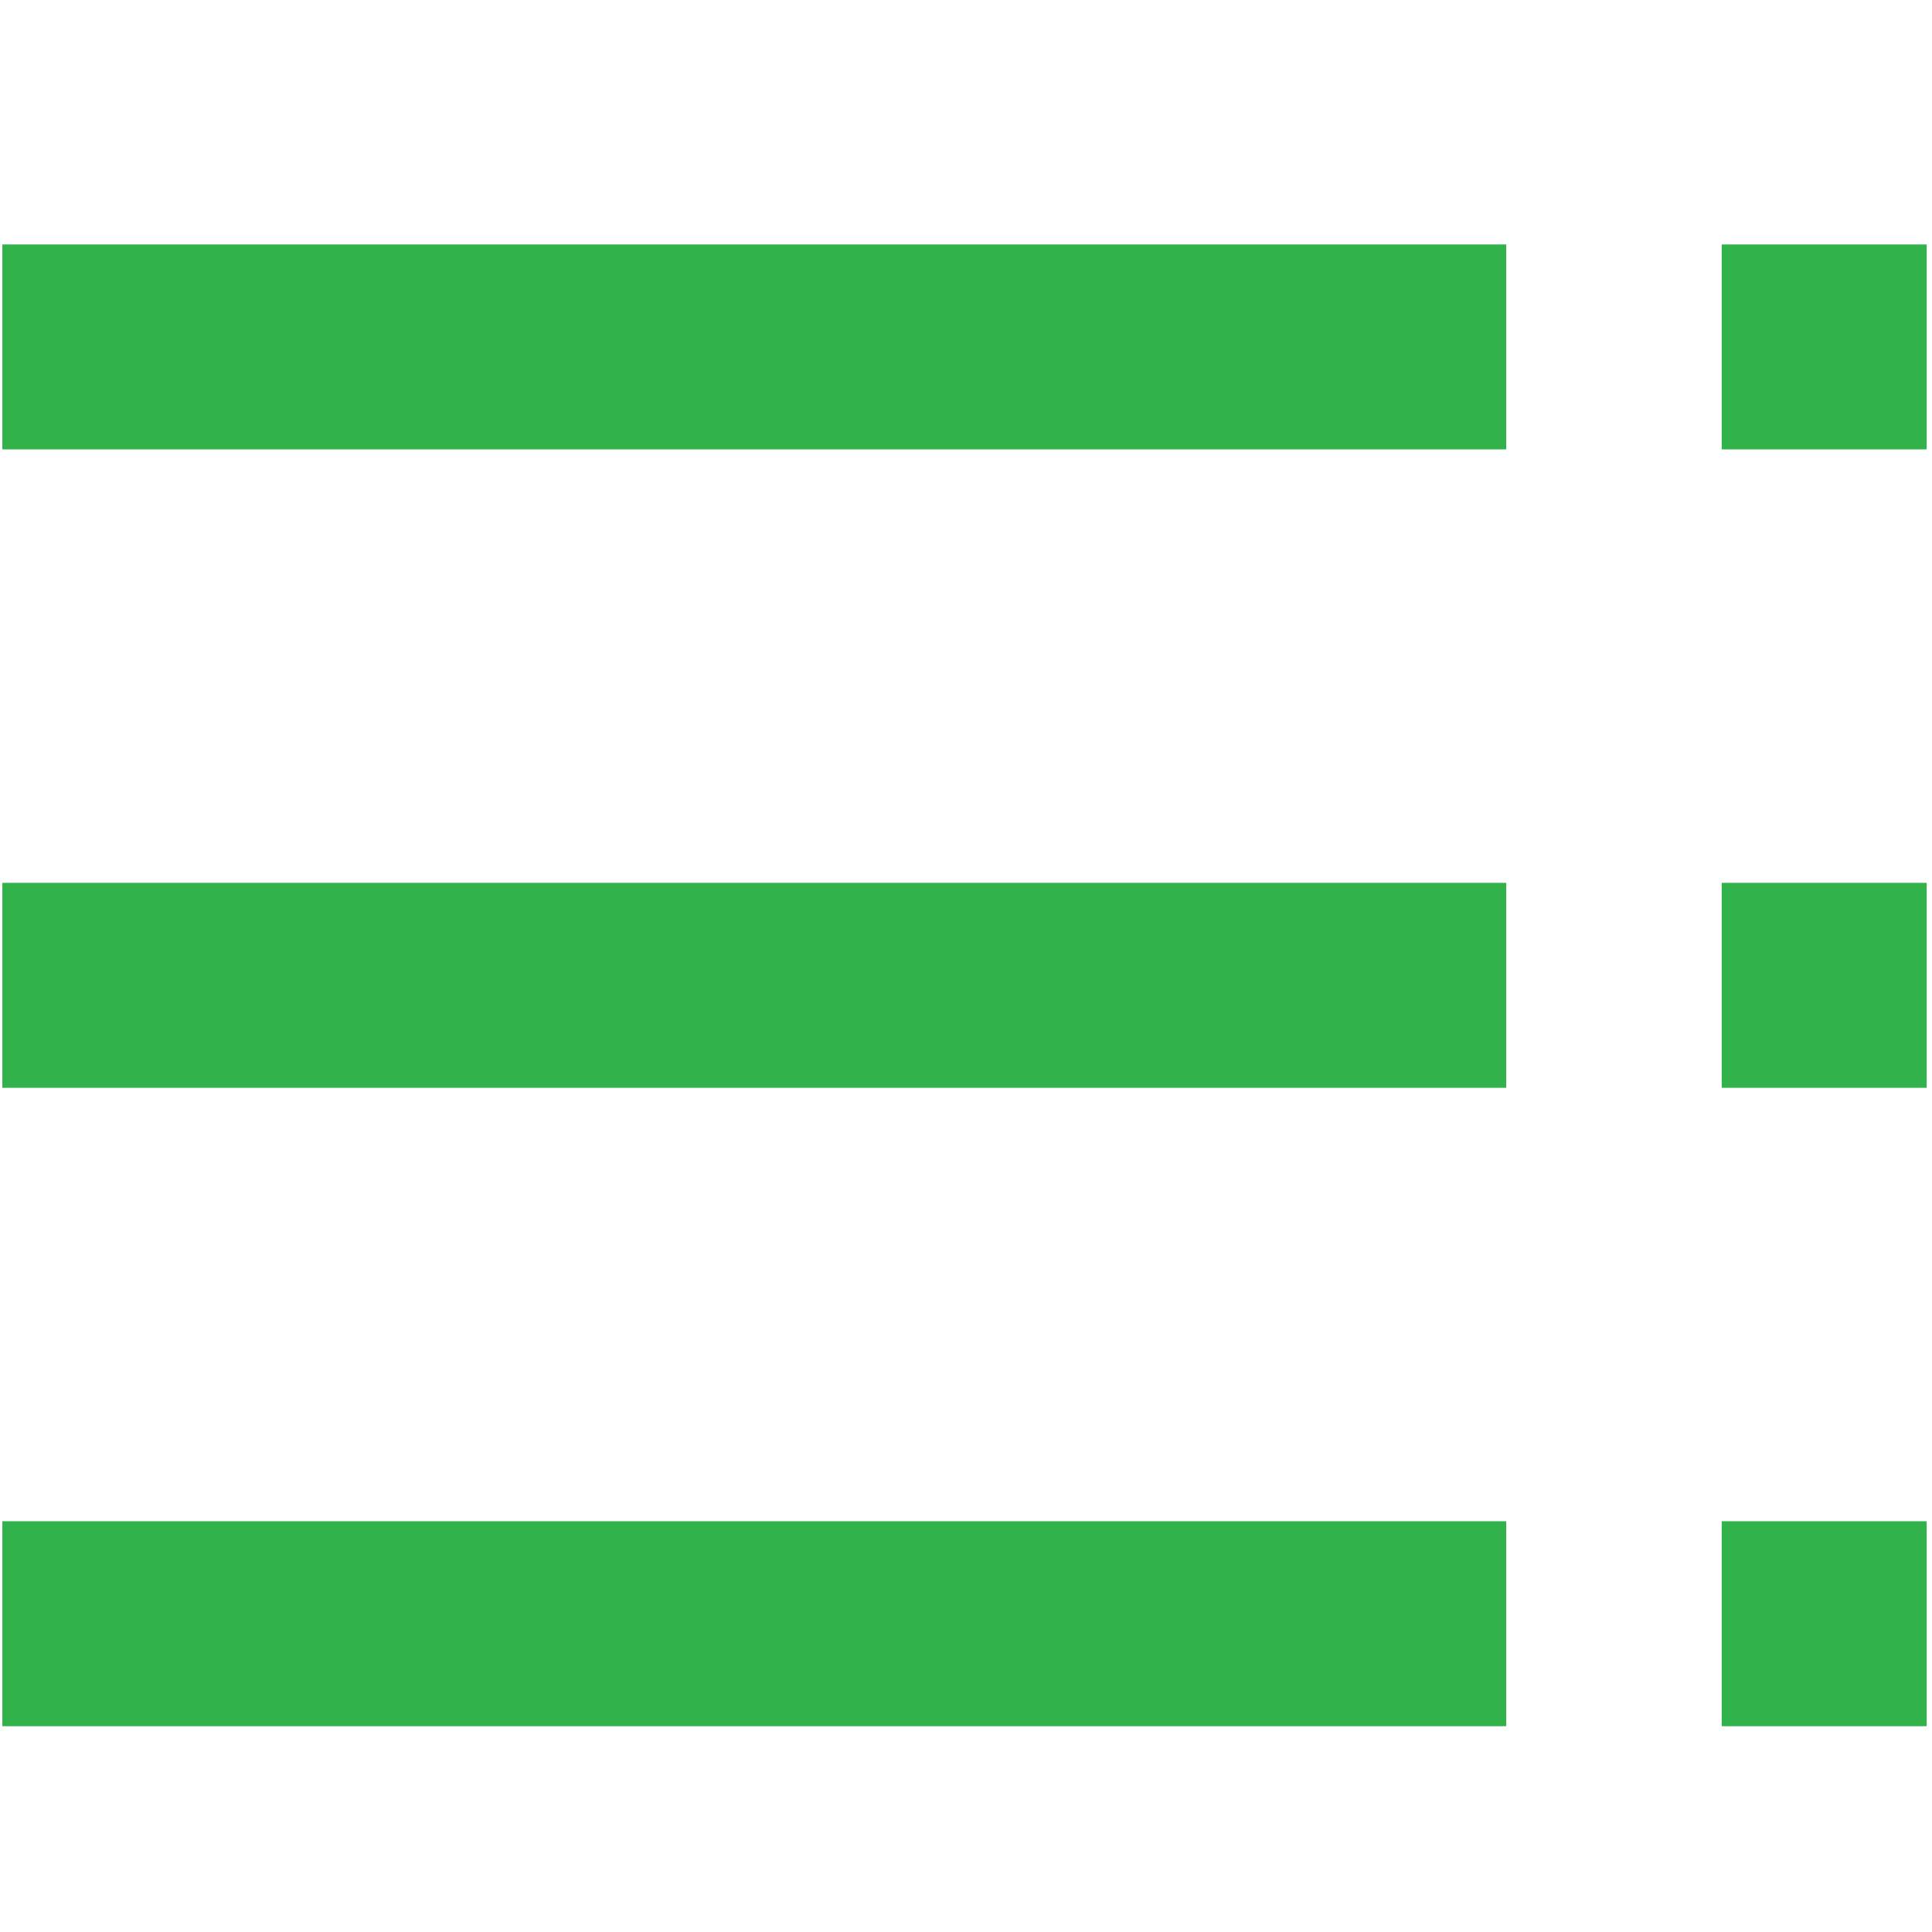
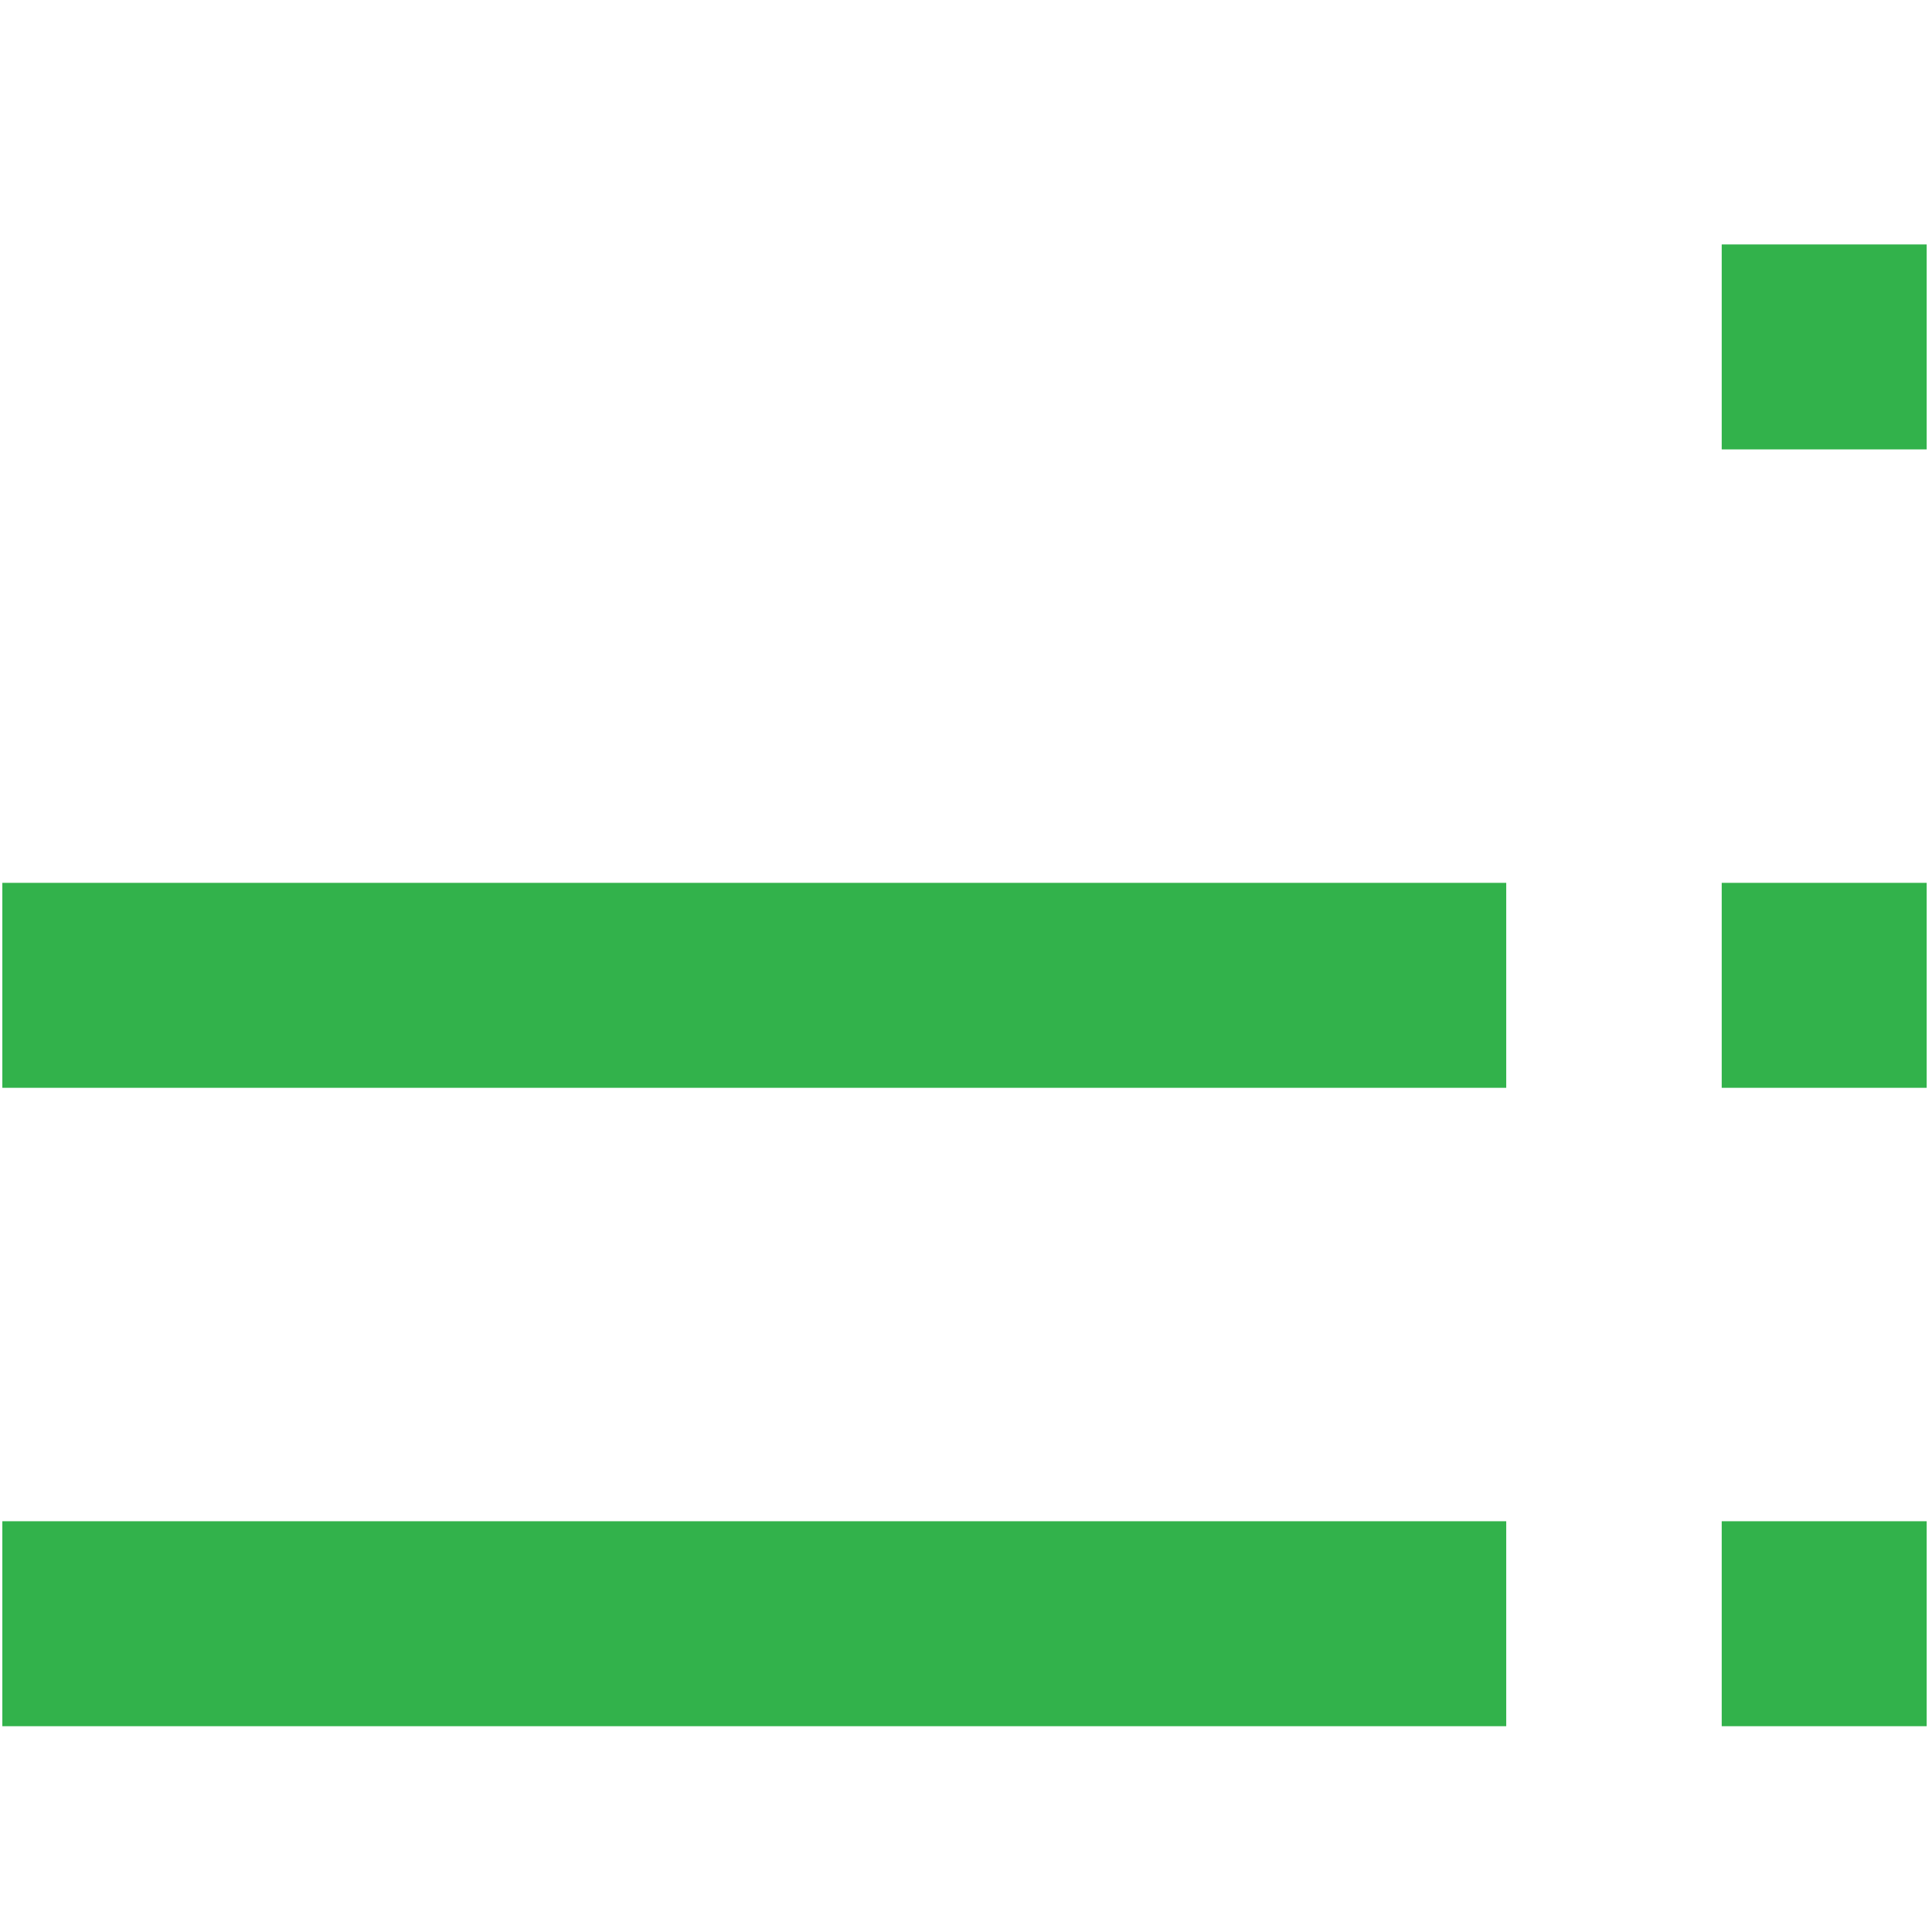
<svg xmlns="http://www.w3.org/2000/svg" version="1.1" id="Layer_1" x="0px" y="0px" viewBox="0 0 900 900" style="enable-background:new 0 0 900 900;" xml:space="preserve">
  <style type="text/css">
	.st0{fill:#808285;}
	.st1{fill:#32B24B;}
</style>
-   <rect x="1.09" y="113.87" class="st1" width="700.57" height="95.48" />
  <rect x="802.04" y="113.87" class="st1" width="95.48" height="95.48" />
  <rect x="1.09" y="411.26" class="st1" width="700.57" height="95.48" />
  <rect x="802.04" y="411.26" class="st1" width="95.48" height="95.48" />
  <rect x="1.09" y="708.65" class="st1" width="700.57" height="95.48" />
  <rect x="802.04" y="708.65" class="st1" width="95.48" height="95.48" />
</svg>